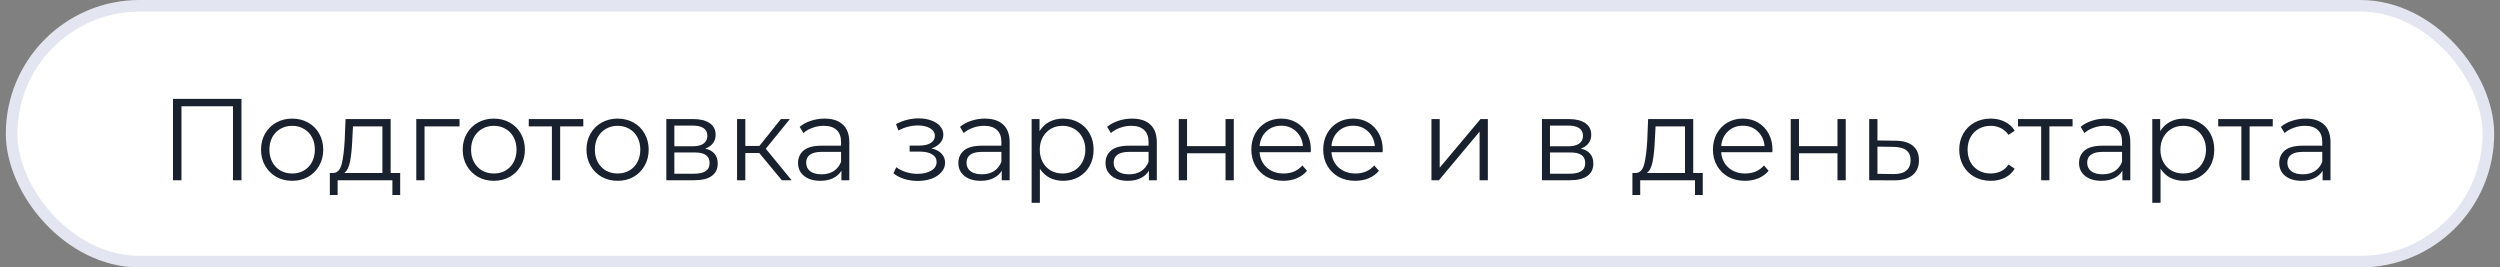
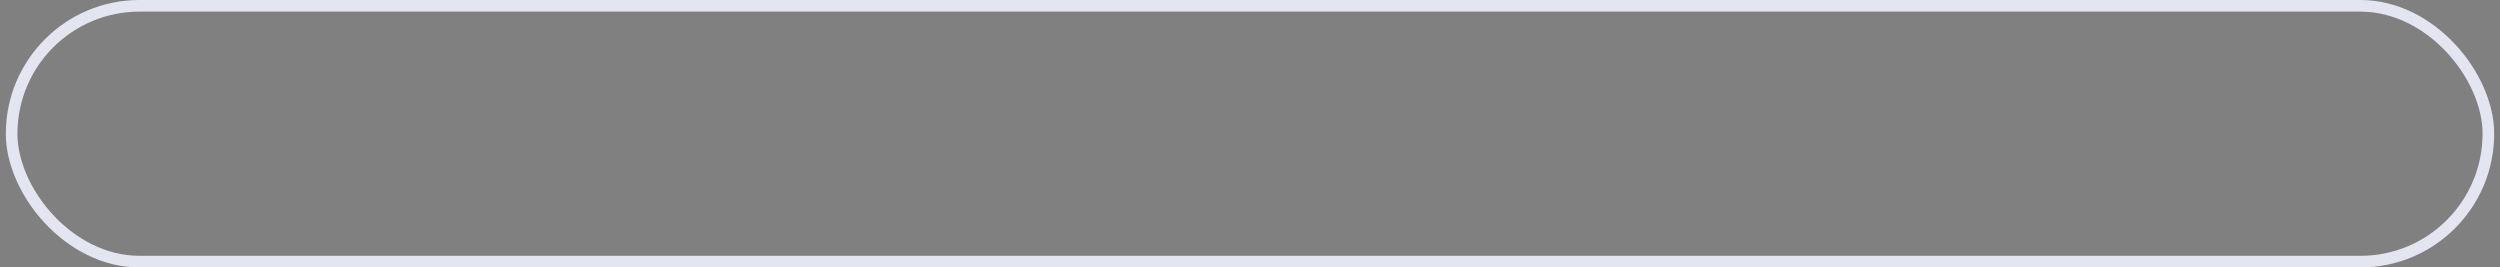
<svg xmlns="http://www.w3.org/2000/svg" width="215" height="23" viewBox="0 0 215 23" fill="none">
  <rect x="0" y="0" width="215" height="23" fill="#808080" stroke="none" />
-   <rect x="1" y="0.5" width="213" height="22" rx="11" fill="white" />
  <rect x="1" y="0.5" width="213" height="22" rx="11" stroke="#E3E6F0" />
-   <path d="M20.766 8.5V15.5H20.036V9.14H15.606V15.5H14.876V8.5H20.766ZM25.128 15.55C24.622 15.55 24.165 15.437 23.758 15.21C23.352 14.977 23.032 14.657 22.798 14.25C22.565 13.843 22.448 13.383 22.448 12.87C22.448 12.357 22.565 11.897 22.798 11.49C23.032 11.083 23.352 10.767 23.758 10.54C24.165 10.313 24.622 10.2 25.128 10.2C25.635 10.2 26.092 10.313 26.498 10.54C26.905 10.767 27.222 11.083 27.448 11.49C27.682 11.897 27.798 12.357 27.798 12.87C27.798 13.383 27.682 13.843 27.448 14.25C27.222 14.657 26.905 14.977 26.498 15.21C26.092 15.437 25.635 15.55 25.128 15.55ZM25.128 14.92C25.502 14.92 25.835 14.837 26.128 14.67C26.428 14.497 26.662 14.253 26.828 13.94C26.995 13.627 27.078 13.27 27.078 12.87C27.078 12.47 26.995 12.113 26.828 11.8C26.662 11.487 26.428 11.247 26.128 11.08C25.835 10.907 25.502 10.82 25.128 10.82C24.755 10.82 24.418 10.907 24.118 11.08C23.825 11.247 23.592 11.487 23.418 11.8C23.252 12.113 23.168 12.47 23.168 12.87C23.168 13.27 23.252 13.627 23.418 13.94C23.592 14.253 23.825 14.497 24.118 14.67C24.418 14.837 24.755 14.92 25.128 14.92ZM34.416 14.88V16.77H33.746V15.5H29.036V16.77H28.366V14.88H28.666C29.02 14.86 29.26 14.6 29.386 14.1C29.513 13.6 29.6 12.9 29.646 12L29.716 10.24H33.596V14.88H34.416ZM30.296 12.04C30.263 12.787 30.2 13.403 30.106 13.89C30.013 14.37 29.846 14.7 29.606 14.88H32.886V10.87H30.356L30.296 12.04ZM39.52 10.87H36.51V15.5H35.8V10.24H39.52V10.87ZM42.472 15.55C41.965 15.55 41.509 15.437 41.102 15.21C40.695 14.977 40.375 14.657 40.142 14.25C39.909 13.843 39.792 13.383 39.792 12.87C39.792 12.357 39.909 11.897 40.142 11.49C40.375 11.083 40.695 10.767 41.102 10.54C41.509 10.313 41.965 10.2 42.472 10.2C42.979 10.2 43.435 10.313 43.842 10.54C44.249 10.767 44.565 11.083 44.792 11.49C45.025 11.897 45.142 12.357 45.142 12.87C45.142 13.383 45.025 13.843 44.792 14.25C44.565 14.657 44.249 14.977 43.842 15.21C43.435 15.437 42.979 15.55 42.472 15.55ZM42.472 14.92C42.845 14.92 43.179 14.837 43.472 14.67C43.772 14.497 44.005 14.253 44.172 13.94C44.339 13.627 44.422 13.27 44.422 12.87C44.422 12.47 44.339 12.113 44.172 11.8C44.005 11.487 43.772 11.247 43.472 11.08C43.179 10.907 42.845 10.82 42.472 10.82C42.099 10.82 41.762 10.907 41.462 11.08C41.169 11.247 40.935 11.487 40.762 11.8C40.595 12.113 40.512 12.47 40.512 12.87C40.512 13.27 40.595 13.627 40.762 13.94C40.935 14.253 41.169 14.497 41.462 14.67C41.762 14.837 42.099 14.92 42.472 14.92ZM50.164 10.87H48.174V15.5H47.464V10.87H45.474V10.24H50.164V10.87ZM53.117 15.55C52.61 15.55 52.153 15.437 51.746 15.21C51.34 14.977 51.02 14.657 50.786 14.25C50.553 13.843 50.437 13.383 50.437 12.87C50.437 12.357 50.553 11.897 50.786 11.49C51.02 11.083 51.34 10.767 51.746 10.54C52.153 10.313 52.61 10.2 53.117 10.2C53.623 10.2 54.08 10.313 54.486 10.54C54.893 10.767 55.21 11.083 55.437 11.49C55.67 11.897 55.786 12.357 55.786 12.87C55.786 13.383 55.67 13.843 55.437 14.25C55.21 14.657 54.893 14.977 54.486 15.21C54.08 15.437 53.623 15.55 53.117 15.55ZM53.117 14.92C53.49 14.92 53.823 14.837 54.117 14.67C54.416 14.497 54.65 14.253 54.816 13.94C54.983 13.627 55.066 13.27 55.066 12.87C55.066 12.47 54.983 12.113 54.816 11.8C54.65 11.487 54.416 11.247 54.117 11.08C53.823 10.907 53.49 10.82 53.117 10.82C52.743 10.82 52.407 10.907 52.106 11.08C51.813 11.247 51.58 11.487 51.407 11.8C51.24 12.113 51.157 12.47 51.157 12.87C51.157 13.27 51.24 13.627 51.407 13.94C51.58 14.253 51.813 14.497 52.106 14.67C52.407 14.837 52.743 14.92 53.117 14.92ZM60.654 12.78C61.367 12.947 61.724 13.377 61.724 14.07C61.724 14.53 61.554 14.883 61.214 15.13C60.874 15.377 60.367 15.5 59.694 15.5H57.304V10.24H59.624C60.224 10.24 60.694 10.357 61.034 10.59C61.374 10.823 61.544 11.157 61.544 11.59C61.544 11.877 61.464 12.123 61.304 12.33C61.151 12.53 60.934 12.68 60.654 12.78ZM57.994 12.58H59.574C59.981 12.58 60.291 12.503 60.504 12.35C60.724 12.197 60.834 11.973 60.834 11.68C60.834 11.387 60.724 11.167 60.504 11.02C60.291 10.873 59.981 10.8 59.574 10.8H57.994V12.58ZM59.664 14.94C60.117 14.94 60.457 14.867 60.684 14.72C60.911 14.573 61.024 14.343 61.024 14.03C61.024 13.717 60.921 13.487 60.714 13.34C60.507 13.187 60.181 13.11 59.734 13.11H57.994V14.94H59.664ZM65.298 13.16H64.098V15.5H63.388V10.24H64.098V12.55H65.308L67.158 10.24H67.928L65.858 12.79L68.078 15.5H67.238L65.298 13.16ZM70.911 10.2C71.597 10.2 72.124 10.373 72.491 10.72C72.858 11.06 73.041 11.567 73.041 12.24V15.5H72.361V14.68C72.201 14.953 71.964 15.167 71.651 15.32C71.344 15.473 70.978 15.55 70.551 15.55C69.964 15.55 69.498 15.41 69.151 15.13C68.804 14.85 68.631 14.48 68.631 14.02C68.631 13.573 68.791 13.213 69.111 12.94C69.438 12.667 69.954 12.53 70.661 12.53H72.331V12.21C72.331 11.757 72.204 11.413 71.951 11.18C71.698 10.94 71.328 10.82 70.841 10.82C70.507 10.82 70.188 10.877 69.881 10.99C69.574 11.097 69.311 11.247 69.091 11.44L68.771 10.91C69.037 10.683 69.358 10.51 69.731 10.39C70.104 10.263 70.498 10.2 70.911 10.2ZM70.661 14.99C71.061 14.99 71.404 14.9 71.691 14.72C71.978 14.533 72.191 14.267 72.331 13.92V13.06H70.681C69.781 13.06 69.331 13.373 69.331 14C69.331 14.307 69.448 14.55 69.681 14.73C69.914 14.903 70.241 14.99 70.661 14.99ZM80.108 12.76C80.481 12.847 80.768 12.997 80.968 13.21C81.175 13.423 81.278 13.683 81.278 13.99C81.278 14.297 81.171 14.57 80.958 14.81C80.751 15.05 80.468 15.237 80.108 15.37C79.748 15.497 79.351 15.56 78.918 15.56C78.538 15.56 78.165 15.507 77.798 15.4C77.431 15.287 77.111 15.123 76.838 14.91L77.078 14.38C77.318 14.56 77.598 14.7 77.918 14.8C78.238 14.9 78.561 14.95 78.888 14.95C79.375 14.95 79.771 14.86 80.078 14.68C80.391 14.493 80.548 14.243 80.548 13.93C80.548 13.65 80.421 13.433 80.168 13.28C79.915 13.12 79.568 13.04 79.128 13.04H78.228V12.52H79.088C79.481 12.52 79.798 12.447 80.038 12.3C80.278 12.147 80.398 11.943 80.398 11.69C80.398 11.41 80.261 11.19 79.988 11.03C79.721 10.87 79.371 10.79 78.938 10.79C78.371 10.79 77.811 10.933 77.258 11.22L77.058 10.67C77.685 10.343 78.335 10.18 79.008 10.18C79.408 10.18 79.768 10.24 80.088 10.36C80.415 10.473 80.668 10.637 80.848 10.85C81.035 11.063 81.128 11.31 81.128 11.59C81.128 11.857 81.035 12.093 80.848 12.3C80.668 12.507 80.421 12.66 80.108 12.76ZM84.7 10.2C85.386 10.2 85.913 10.373 86.28 10.72C86.647 11.06 86.83 11.567 86.83 12.24V15.5H86.15V14.68C85.99 14.953 85.753 15.167 85.44 15.32C85.133 15.473 84.766 15.55 84.34 15.55C83.753 15.55 83.287 15.41 82.94 15.13C82.593 14.85 82.42 14.48 82.42 14.02C82.42 13.573 82.58 13.213 82.9 12.94C83.227 12.667 83.743 12.53 84.45 12.53H86.12V12.21C86.12 11.757 85.993 11.413 85.74 11.18C85.487 10.94 85.117 10.82 84.63 10.82C84.296 10.82 83.977 10.877 83.67 10.99C83.363 11.097 83.1 11.247 82.88 11.44L82.56 10.91C82.826 10.683 83.147 10.51 83.52 10.39C83.893 10.263 84.287 10.2 84.7 10.2ZM84.45 14.99C84.85 14.99 85.193 14.9 85.48 14.72C85.766 14.533 85.98 14.267 86.12 13.92V13.06H84.47C83.57 13.06 83.12 13.373 83.12 14C83.12 14.307 83.237 14.55 83.47 14.73C83.703 14.903 84.03 14.99 84.45 14.99ZM91.43 10.2C91.923 10.2 92.37 10.313 92.77 10.54C93.17 10.76 93.483 11.073 93.71 11.48C93.937 11.887 94.05 12.35 94.05 12.87C94.05 13.397 93.937 13.863 93.71 14.27C93.483 14.677 93.17 14.993 92.77 15.22C92.377 15.44 91.93 15.55 91.43 15.55C91.003 15.55 90.617 15.463 90.27 15.29C89.93 15.11 89.65 14.85 89.43 14.51V17.44H88.72V10.24H89.4V11.28C89.613 10.933 89.893 10.667 90.24 10.48C90.593 10.293 90.99 10.2 91.43 10.2ZM91.38 14.92C91.747 14.92 92.08 14.837 92.38 14.67C92.68 14.497 92.913 14.253 93.08 13.94C93.253 13.627 93.34 13.27 93.34 12.87C93.34 12.47 93.253 12.117 93.08 11.81C92.913 11.497 92.68 11.253 92.38 11.08C92.08 10.907 91.747 10.82 91.38 10.82C91.007 10.82 90.67 10.907 90.37 11.08C90.077 11.253 89.843 11.497 89.67 11.81C89.503 12.117 89.42 12.47 89.42 12.87C89.42 13.27 89.503 13.627 89.67 13.94C89.843 14.253 90.077 14.497 90.37 14.67C90.67 14.837 91.007 14.92 91.38 14.92ZM97.356 10.2C98.043 10.2 98.57 10.373 98.936 10.72C99.303 11.06 99.486 11.567 99.486 12.24V15.5H98.806V14.68C98.646 14.953 98.409 15.167 98.096 15.32C97.79 15.473 97.423 15.55 96.996 15.55C96.409 15.55 95.943 15.41 95.596 15.13C95.249 14.85 95.076 14.48 95.076 14.02C95.076 13.573 95.236 13.213 95.556 12.94C95.883 12.667 96.4 12.53 97.106 12.53H98.776V12.21C98.776 11.757 98.65 11.413 98.396 11.18C98.143 10.94 97.773 10.82 97.286 10.82C96.953 10.82 96.633 10.877 96.326 10.99C96.019 11.097 95.756 11.247 95.536 11.44L95.216 10.91C95.483 10.683 95.803 10.51 96.176 10.39C96.549 10.263 96.943 10.2 97.356 10.2ZM97.106 14.99C97.506 14.99 97.85 14.9 98.136 14.72C98.423 14.533 98.636 14.267 98.776 13.92V13.06H97.126C96.226 13.06 95.776 13.373 95.776 14C95.776 14.307 95.893 14.55 96.126 14.73C96.359 14.903 96.686 14.99 97.106 14.99ZM101.376 10.24H102.086V12.57H105.396V10.24H106.106V15.5H105.396V13.18H102.086V15.5H101.376V10.24ZM112.724 13.09H108.324C108.364 13.637 108.574 14.08 108.954 14.42C109.334 14.753 109.814 14.92 110.394 14.92C110.721 14.92 111.021 14.863 111.294 14.75C111.568 14.63 111.804 14.457 112.004 14.23L112.404 14.69C112.171 14.97 111.878 15.183 111.524 15.33C111.178 15.477 110.794 15.55 110.374 15.55C109.834 15.55 109.354 15.437 108.934 15.21C108.521 14.977 108.198 14.657 107.964 14.25C107.731 13.843 107.614 13.383 107.614 12.87C107.614 12.357 107.724 11.897 107.944 11.49C108.171 11.083 108.478 10.767 108.864 10.54C109.258 10.313 109.698 10.2 110.184 10.2C110.671 10.2 111.108 10.313 111.494 10.54C111.881 10.767 112.184 11.083 112.404 11.49C112.624 11.89 112.734 12.35 112.734 12.87L112.724 13.09ZM110.184 10.81C109.678 10.81 109.251 10.973 108.904 11.3C108.564 11.62 108.371 12.04 108.324 12.56H112.054C112.008 12.04 111.811 11.62 111.464 11.3C111.124 10.973 110.698 10.81 110.184 10.81ZM118.906 13.09H114.506C114.546 13.637 114.756 14.08 115.136 14.42C115.516 14.753 115.996 14.92 116.576 14.92C116.903 14.92 117.203 14.863 117.476 14.75C117.749 14.63 117.986 14.457 118.186 14.23L118.586 14.69C118.353 14.97 118.059 15.183 117.706 15.33C117.359 15.477 116.976 15.55 116.556 15.55C116.016 15.55 115.536 15.437 115.116 15.21C114.703 14.977 114.379 14.657 114.146 14.25C113.913 13.843 113.796 13.383 113.796 12.87C113.796 12.357 113.906 11.897 114.126 11.49C114.353 11.083 114.659 10.767 115.046 10.54C115.439 10.313 115.879 10.2 116.366 10.2C116.853 10.2 117.289 10.313 117.676 10.54C118.063 10.767 118.366 11.083 118.586 11.49C118.806 11.89 118.916 12.35 118.916 12.87L118.906 13.09ZM116.366 10.81C115.859 10.81 115.433 10.973 115.086 11.3C114.746 11.62 114.553 12.04 114.506 12.56H118.236C118.189 12.04 117.993 11.62 117.646 11.3C117.306 10.973 116.879 10.81 116.366 10.81ZM123.105 10.24H123.815V14.42L127.325 10.24H127.955V15.5H127.245V11.32L123.745 15.5H123.105V10.24ZM135.957 12.78C136.67 12.947 137.027 13.377 137.027 14.07C137.027 14.53 136.857 14.883 136.517 15.13C136.177 15.377 135.67 15.5 134.997 15.5H132.607V10.24H134.927C135.527 10.24 135.997 10.357 136.337 10.59C136.677 10.823 136.847 11.157 136.847 11.59C136.847 11.877 136.767 12.123 136.607 12.33C136.453 12.53 136.237 12.68 135.957 12.78ZM133.297 12.58H134.877C135.283 12.58 135.593 12.503 135.807 12.35C136.027 12.197 136.137 11.973 136.137 11.68C136.137 11.387 136.027 11.167 135.807 11.02C135.593 10.873 135.283 10.8 134.877 10.8H133.297V12.58ZM134.967 14.94C135.42 14.94 135.76 14.867 135.987 14.72C136.213 14.573 136.327 14.343 136.327 14.03C136.327 13.717 136.223 13.487 136.017 13.34C135.81 13.187 135.483 13.11 135.037 13.11H133.297V14.94H134.967ZM146.438 14.88V16.77H145.768V15.5H141.058V16.77H140.388V14.88H140.688C141.041 14.86 141.281 14.6 141.408 14.1C141.535 13.6 141.621 12.9 141.668 12L141.738 10.24H145.618V14.88H146.438ZM142.318 12.04C142.285 12.787 142.221 13.403 142.128 13.89C142.035 14.37 141.868 14.7 141.628 14.88H144.908V10.87H142.378L142.318 12.04ZM152.422 13.09H148.022C148.062 13.637 148.272 14.08 148.652 14.42C149.032 14.753 149.512 14.92 150.092 14.92C150.418 14.92 150.718 14.863 150.992 14.75C151.265 14.63 151.502 14.457 151.702 14.23L152.102 14.69C151.868 14.97 151.575 15.183 151.222 15.33C150.875 15.477 150.492 15.55 150.072 15.55C149.532 15.55 149.052 15.437 148.632 15.21C148.218 14.977 147.895 14.657 147.662 14.25C147.428 13.843 147.312 13.383 147.312 12.87C147.312 12.357 147.422 11.897 147.642 11.49C147.868 11.083 148.175 10.767 148.562 10.54C148.955 10.313 149.395 10.2 149.882 10.2C150.368 10.2 150.805 10.313 151.192 10.54C151.578 10.767 151.882 11.083 152.102 11.49C152.322 11.89 152.432 12.35 152.432 12.87L152.422 13.09ZM149.882 10.81C149.375 10.81 148.948 10.973 148.602 11.3C148.262 11.62 148.068 12.04 148.022 12.56H151.752C151.705 12.04 151.508 11.62 151.162 11.3C150.822 10.973 150.395 10.81 149.882 10.81ZM154.003 10.24H154.713V12.57H158.023V10.24H158.733V15.5H158.023V13.18H154.713V15.5H154.003V10.24ZM163.011 12.1C163.671 12.107 164.171 12.253 164.511 12.54C164.858 12.827 165.031 13.24 165.031 13.78C165.031 14.34 164.845 14.77 164.471 15.07C164.105 15.37 163.571 15.517 162.871 15.51L160.751 15.5V10.24H161.461V12.08L163.011 12.1ZM162.831 14.97C163.318 14.977 163.685 14.88 163.931 14.68C164.185 14.473 164.311 14.173 164.311 13.78C164.311 13.393 164.188 13.107 163.941 12.92C163.695 12.733 163.325 12.637 162.831 12.63L161.461 12.61V14.95L162.831 14.97ZM171.203 15.55C170.683 15.55 170.216 15.437 169.803 15.21C169.396 14.983 169.076 14.667 168.843 14.26C168.61 13.847 168.493 13.383 168.493 12.87C168.493 12.357 168.61 11.897 168.843 11.49C169.076 11.083 169.396 10.767 169.803 10.54C170.216 10.313 170.683 10.2 171.203 10.2C171.656 10.2 172.06 10.29 172.413 10.47C172.773 10.643 173.056 10.9 173.263 11.24L172.733 11.6C172.56 11.34 172.34 11.147 172.073 11.02C171.806 10.887 171.516 10.82 171.203 10.82C170.823 10.82 170.48 10.907 170.173 11.08C169.873 11.247 169.636 11.487 169.463 11.8C169.296 12.113 169.213 12.47 169.213 12.87C169.213 13.277 169.296 13.637 169.463 13.95C169.636 14.257 169.873 14.497 170.173 14.67C170.48 14.837 170.823 14.92 171.203 14.92C171.516 14.92 171.806 14.857 172.073 14.73C172.34 14.603 172.56 14.41 172.733 14.15L173.263 14.51C173.056 14.85 172.773 15.11 172.413 15.29C172.053 15.463 171.65 15.55 171.203 15.55ZM178.24 10.87H176.25V15.5H175.54V10.87H173.55V10.24H178.24V10.87ZM181.077 10.2C181.764 10.2 182.29 10.373 182.657 10.72C183.024 11.06 183.207 11.567 183.207 12.24V15.5H182.527V14.68C182.367 14.953 182.13 15.167 181.817 15.32C181.51 15.473 181.144 15.55 180.717 15.55C180.13 15.55 179.664 15.41 179.317 15.13C178.97 14.85 178.797 14.48 178.797 14.02C178.797 13.573 178.957 13.213 179.277 12.94C179.604 12.667 180.12 12.53 180.827 12.53H182.497V12.21C182.497 11.757 182.37 11.413 182.117 11.18C181.864 10.94 181.494 10.82 181.007 10.82C180.674 10.82 180.354 10.877 180.047 10.99C179.74 11.097 179.477 11.247 179.257 11.44L178.937 10.91C179.204 10.683 179.524 10.51 179.897 10.39C180.27 10.263 180.664 10.2 181.077 10.2ZM180.827 14.99C181.227 14.99 181.57 14.9 181.857 14.72C182.144 14.533 182.357 14.267 182.497 13.92V13.06H180.847C179.947 13.06 179.497 13.373 179.497 14C179.497 14.307 179.614 14.55 179.847 14.73C180.08 14.903 180.407 14.99 180.827 14.99ZM187.807 10.2C188.3 10.2 188.747 10.313 189.147 10.54C189.547 10.76 189.86 11.073 190.087 11.48C190.314 11.887 190.427 12.35 190.427 12.87C190.427 13.397 190.314 13.863 190.087 14.27C189.86 14.677 189.547 14.993 189.147 15.22C188.754 15.44 188.307 15.55 187.807 15.55C187.38 15.55 186.994 15.463 186.647 15.29C186.307 15.11 186.027 14.85 185.807 14.51V17.44H185.097V10.24H185.777V11.28C185.99 10.933 186.27 10.667 186.617 10.48C186.97 10.293 187.367 10.2 187.807 10.2ZM187.757 14.92C188.124 14.92 188.457 14.837 188.757 14.67C189.057 14.497 189.29 14.253 189.457 13.94C189.63 13.627 189.717 13.27 189.717 12.87C189.717 12.47 189.63 12.117 189.457 11.81C189.29 11.497 189.057 11.253 188.757 11.08C188.457 10.907 188.124 10.82 187.757 10.82C187.384 10.82 187.047 10.907 186.747 11.08C186.454 11.253 186.22 11.497 186.047 11.81C185.88 12.117 185.797 12.47 185.797 12.87C185.797 13.27 185.88 13.627 186.047 13.94C186.22 14.253 186.454 14.497 186.747 14.67C187.047 14.837 187.384 14.92 187.757 14.92ZM195.457 10.87H193.467V15.5H192.757V10.87H190.767V10.24H195.457V10.87ZM198.294 10.2C198.98 10.2 199.507 10.373 199.874 10.72C200.24 11.06 200.424 11.567 200.424 12.24V15.5H199.744V14.68C199.584 14.953 199.347 15.167 199.034 15.32C198.727 15.473 198.36 15.55 197.934 15.55C197.347 15.55 196.88 15.41 196.534 15.13C196.187 14.85 196.014 14.48 196.014 14.02C196.014 13.573 196.174 13.213 196.494 12.94C196.82 12.667 197.337 12.53 198.044 12.53H199.714V12.21C199.714 11.757 199.587 11.413 199.334 11.18C199.08 10.94 198.71 10.82 198.224 10.82C197.89 10.82 197.57 10.877 197.264 10.99C196.957 11.097 196.694 11.247 196.474 11.44L196.154 10.91C196.42 10.683 196.74 10.51 197.114 10.39C197.487 10.263 197.88 10.2 198.294 10.2ZM198.044 14.99C198.444 14.99 198.787 14.9 199.074 14.72C199.36 14.533 199.574 14.267 199.714 13.92V13.06H198.064C197.164 13.06 196.714 13.373 196.714 14C196.714 14.307 196.83 14.55 197.064 14.73C197.297 14.903 197.624 14.99 198.044 14.99Z" fill="#18212D" />
</svg>